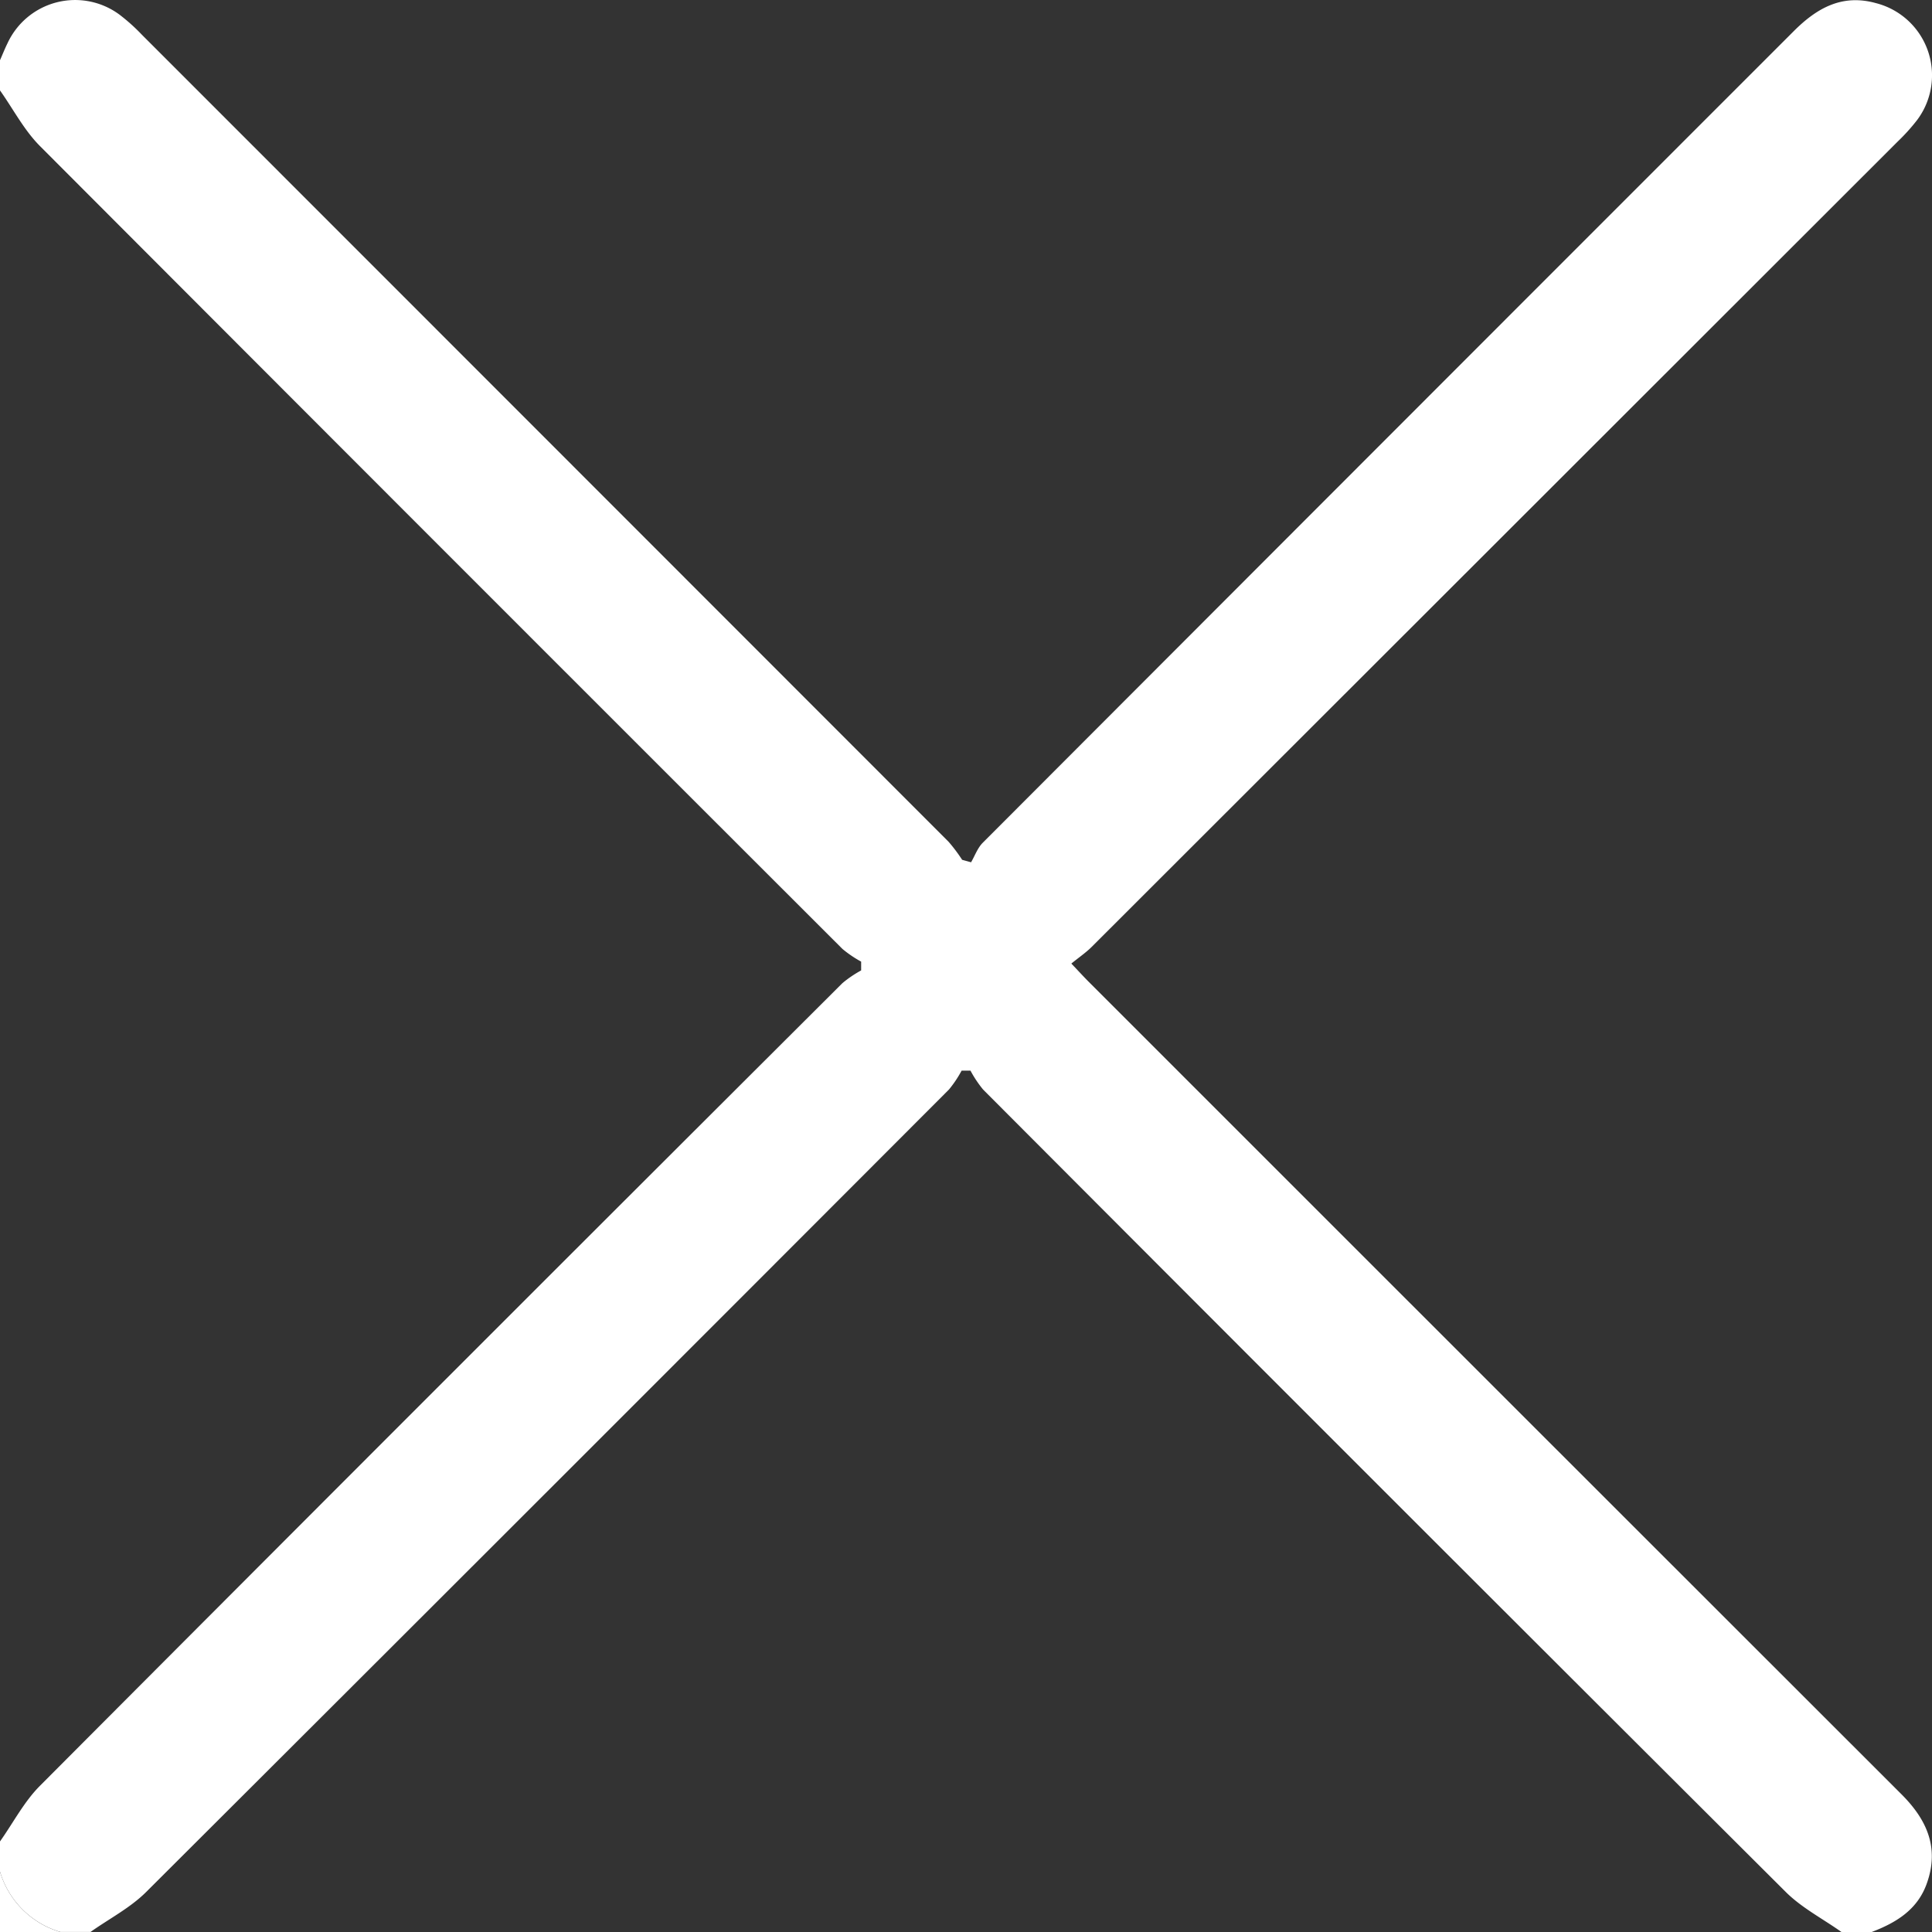
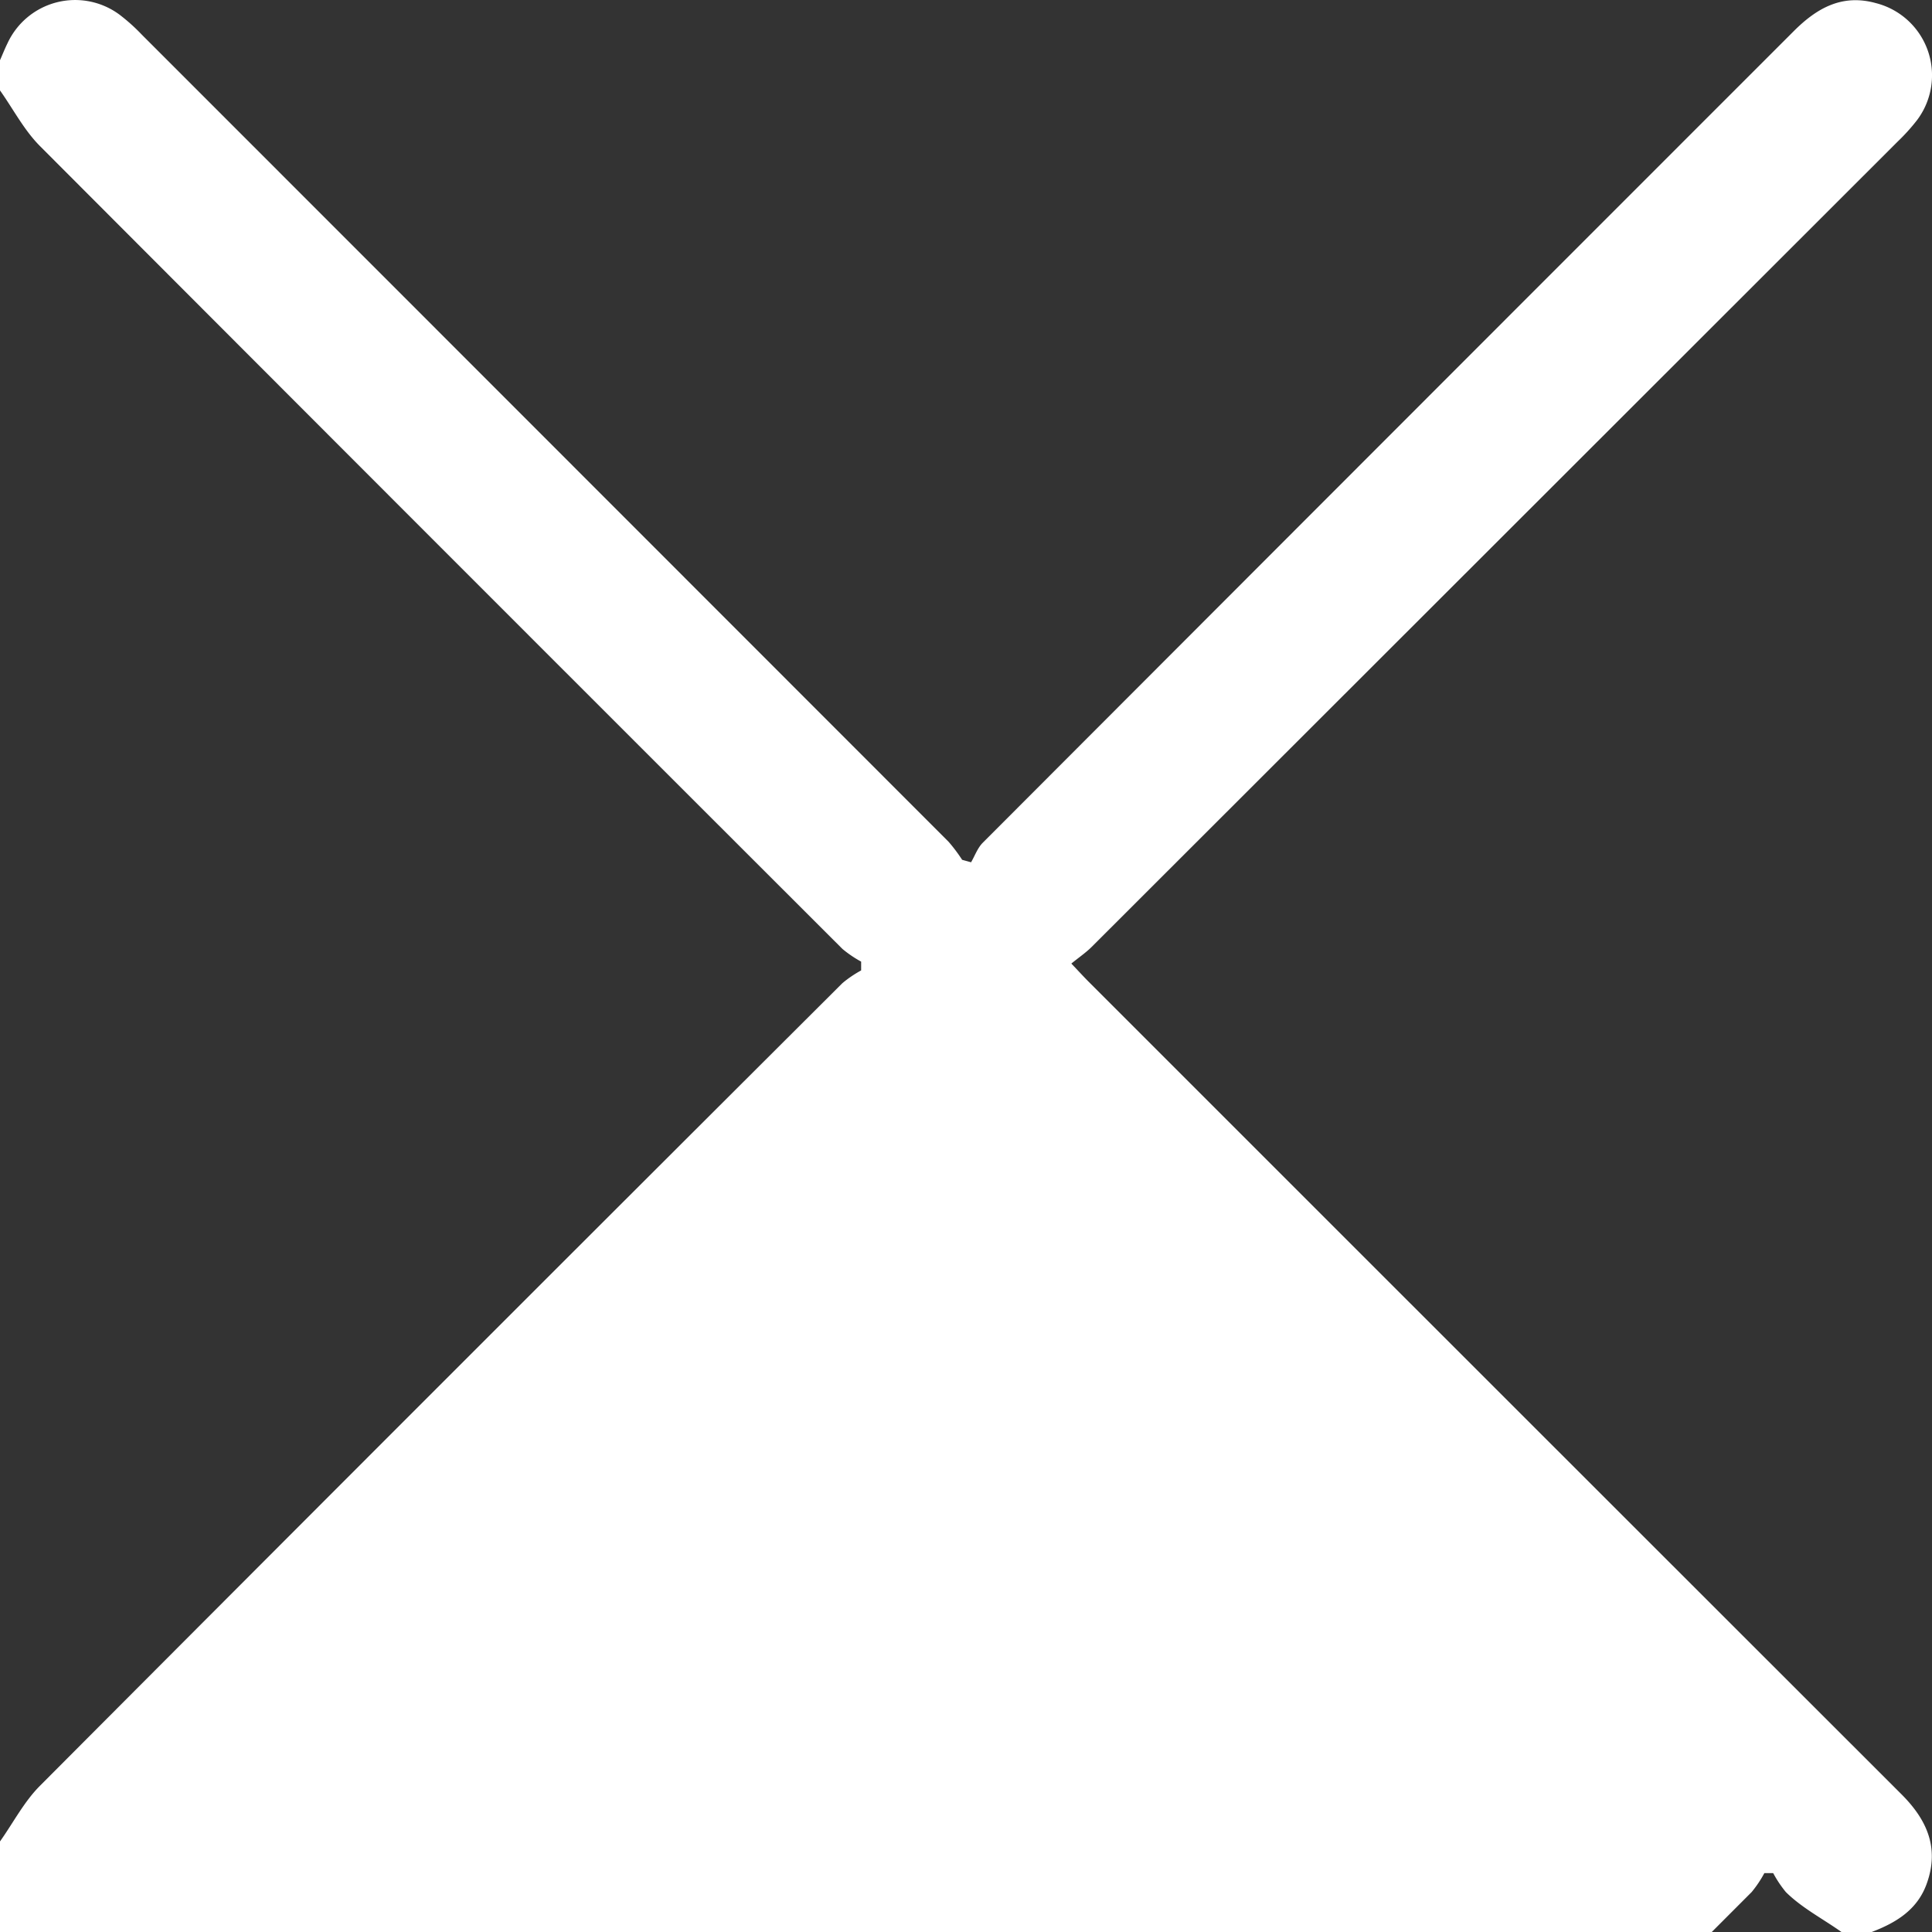
<svg xmlns="http://www.w3.org/2000/svg" viewBox="0 0 408.77 408.77">
  <rect x="0" y="0" width="408.77" height="408.77" fill="#333333" stroke="none" />
  <defs>
    <style>.cls-1{fill:#fff;}</style>
  </defs>
  <g id="Слой_2" data-name="Слой 2">
    <g id="Слой_1-2" data-name="Слой 1">
-       <path class="cls-1" d="M0,12.74c.53-1.19,1-2.4,1.59-3.59A15.77,15.77,0,0,1,25.23,3.06,39.74,39.74,0,0,1,30,7.33Q115.35,92.7,200.7,178.1a34,34,0,0,1,2.87,3.82l1.89.52c.8-1.38,1.36-3,2.45-4.11Q293.65,92.45,379.45,6.66c4.9-4.92,10.26-8,17.45-6a15.76,15.76,0,0,1,8.64,24.84,41,41,0,0,1-4,4.42Q316.28,115.12,231,200.32c-1.21,1.21-2.66,2.2-4.33,3.55,1.6,1.67,2.64,2.82,3.73,3.91q85.93,85.93,171.91,171.85c5.45,5.44,8.1,11.46,5.29,19.06-2,5.44-6.5,8.14-11.59,10.08h-6.39c-3.95-2.8-8.4-5.1-11.78-8.46Q292.79,315.55,208,230.52a24.21,24.21,0,0,1-2.67-4h-1.87a24.35,24.35,0,0,1-2.68,4q-84.85,85-169.85,169.78c-3.38,3.37-7.83,5.66-11.78,8.46H12.78A18.9,18.9,0,0,1,0,396v-6.39c2.8-3.95,5.09-8.4,8.46-11.78Q93.23,292.77,178.25,208a24.46,24.46,0,0,1,3.95-2.68v-1.86a24.46,24.46,0,0,1-3.95-2.68Q93.28,115.91,8.46,30.91C5.09,27.53,2.8,23.08,0,19.13Z" />
-       <path class="cls-1" d="M0,396a18.9,18.9,0,0,0,12.78,12.77H0Z" />
+       <path class="cls-1" d="M0,12.74c.53-1.19,1-2.4,1.59-3.59A15.77,15.77,0,0,1,25.23,3.06,39.74,39.74,0,0,1,30,7.33Q115.35,92.7,200.7,178.1a34,34,0,0,1,2.87,3.82l1.89.52c.8-1.38,1.36-3,2.45-4.11Q293.65,92.45,379.45,6.66c4.9-4.92,10.26-8,17.45-6a15.76,15.76,0,0,1,8.64,24.84,41,41,0,0,1-4,4.42Q316.28,115.12,231,200.32c-1.21,1.21-2.66,2.2-4.33,3.55,1.6,1.67,2.64,2.82,3.73,3.91q85.93,85.93,171.91,171.85c5.45,5.44,8.1,11.46,5.29,19.06-2,5.44-6.5,8.14-11.59,10.08h-6.39c-3.95-2.8-8.4-5.1-11.78-8.46a24.21,24.21,0,0,1-2.67-4h-1.87a24.35,24.35,0,0,1-2.68,4q-84.85,85-169.85,169.78c-3.38,3.37-7.83,5.66-11.78,8.46H12.78A18.9,18.9,0,0,1,0,396v-6.39c2.8-3.95,5.09-8.4,8.46-11.78Q93.23,292.77,178.25,208a24.46,24.46,0,0,1,3.95-2.68v-1.86a24.46,24.46,0,0,1-3.95-2.68Q93.28,115.91,8.46,30.91C5.09,27.53,2.8,23.08,0,19.13Z" />
    </g>
  </g>
</svg>